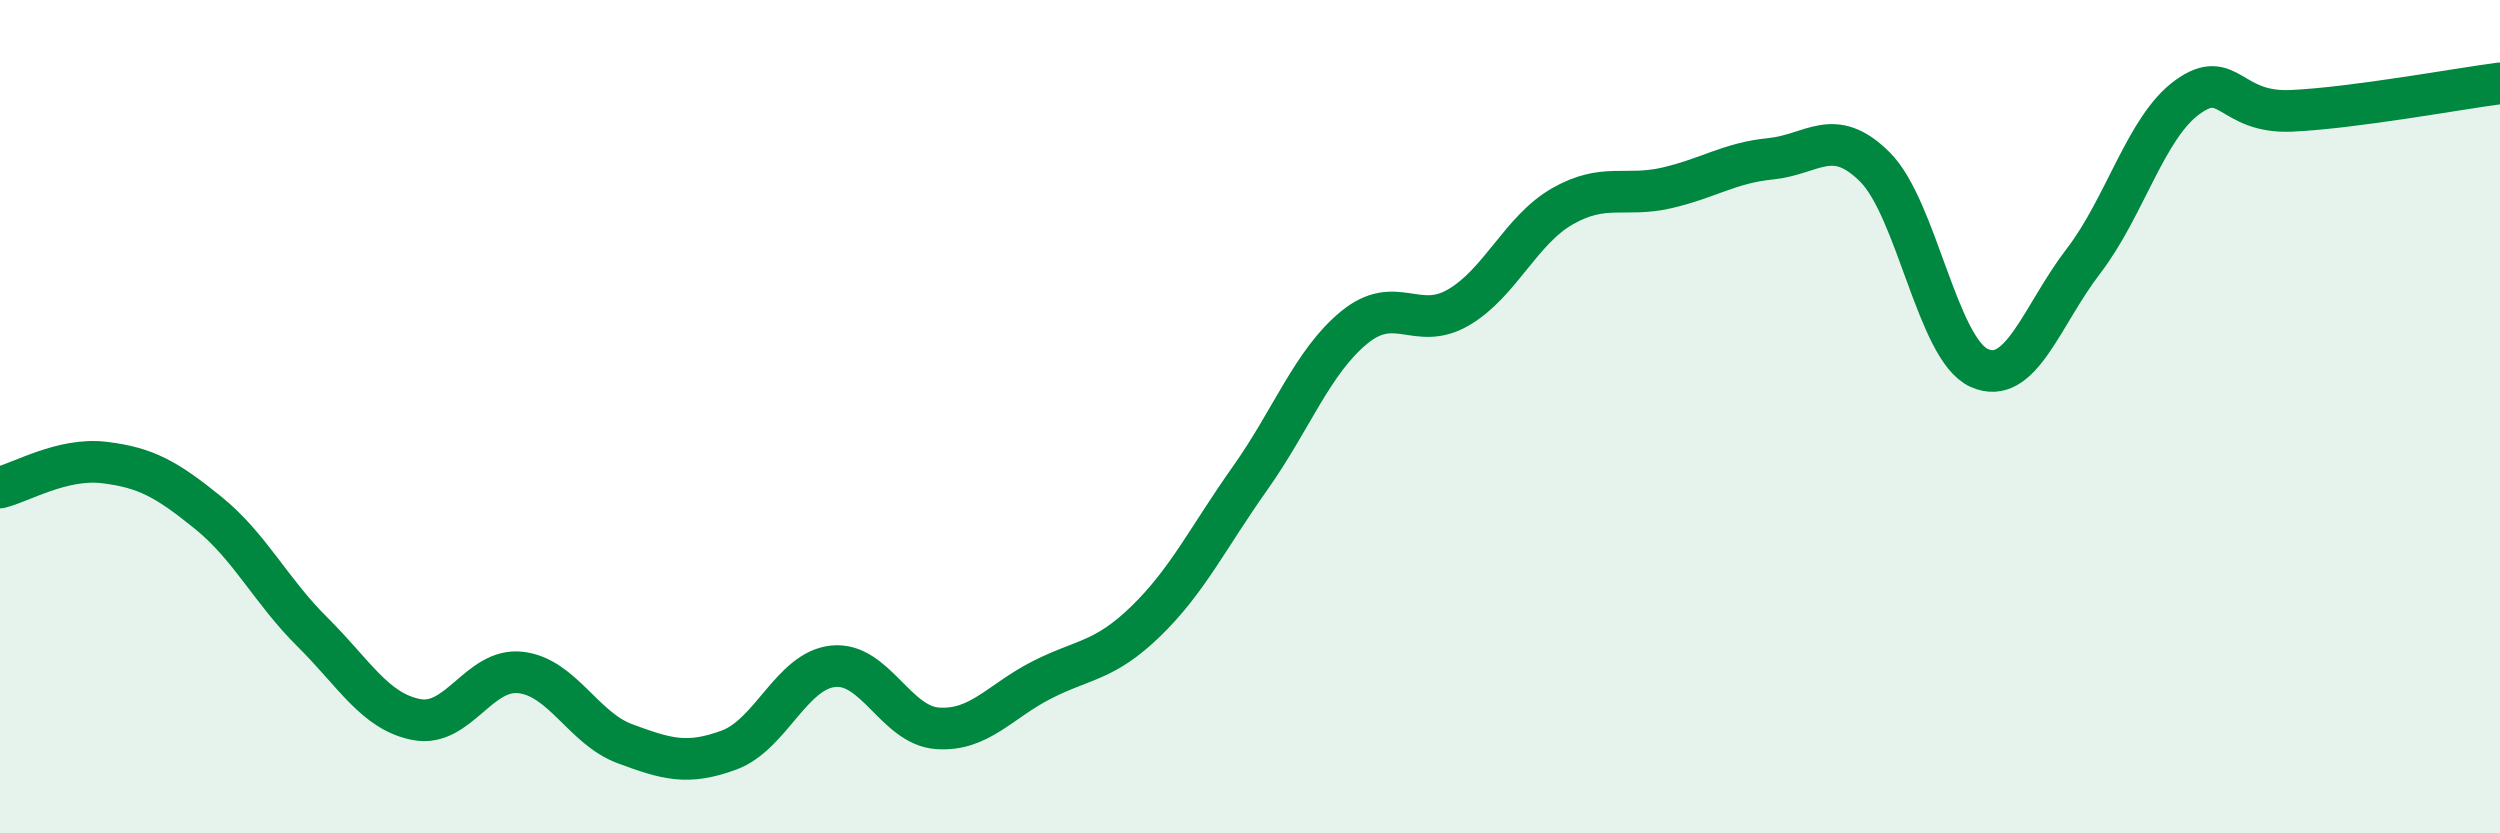
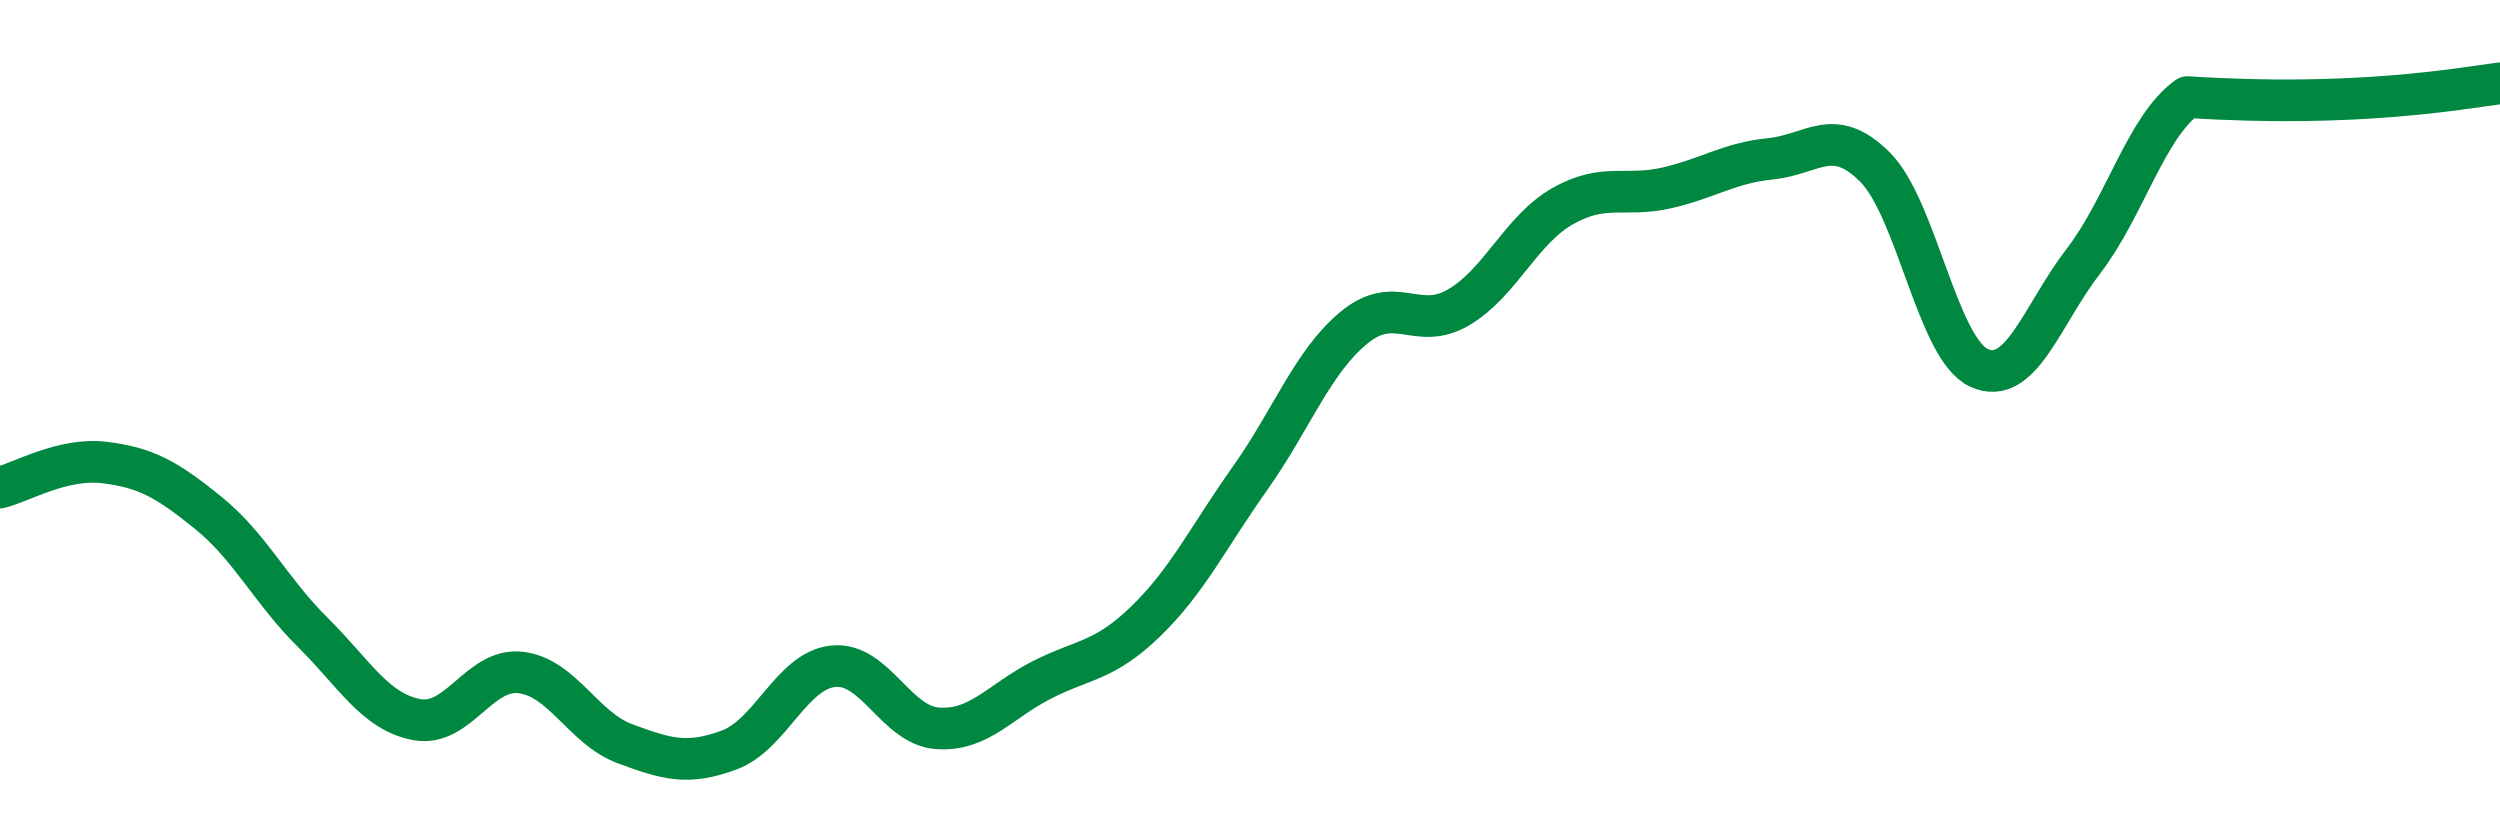
<svg xmlns="http://www.w3.org/2000/svg" width="60" height="20" viewBox="0 0 60 20">
-   <path d="M 0,11.7 C 0.5,11.58 1.5,10.98 2.5,11.1 C 3.5,11.22 4,11.5 5,12.31 C 6,13.12 6.5,14.18 7.5,15.17 C 8.5,16.16 9,17.08 10,17.27 C 11,17.46 11.5,16.02 12.5,16.14 C 13.5,16.26 14,17.48 15,17.85 C 16,18.22 16.5,18.37 17.5,18 C 18.5,17.63 19,16.09 20,15.99 C 21,15.89 21.5,17.41 22.5,17.48 C 23.5,17.55 24,16.83 25,16.32 C 26,15.81 26.5,15.88 27.5,14.91 C 28.5,13.94 29,12.89 30,11.48 C 31,10.07 31.5,8.68 32.5,7.86 C 33.5,7.04 34,7.96 35,7.38 C 36,6.8 36.5,5.52 37.5,4.95 C 38.5,4.38 39,4.74 40,4.51 C 41,4.28 41.5,3.91 42.5,3.81 C 43.5,3.71 44,3.01 45,4.01 C 46,5.01 46.5,8.38 47.5,8.83 C 48.5,9.28 49,7.57 50,6.27 C 51,4.97 51.5,3.05 52.5,2.33 C 53.5,1.61 53.5,2.73 55,2.66 C 56.5,2.59 59,2.13 60,2L60 20L0 20Z" fill="#008740" opacity="0.1" stroke-linecap="round" stroke-linejoin="round" />
-   <path d="M 0,11.7 C 0.5,11.58 1.5,10.98 2.5,11.1 C 3.5,11.22 4,11.5 5,12.31 C 6,13.12 6.5,14.18 7.5,15.17 C 8.5,16.16 9,17.08 10,17.27 C 11,17.46 11.5,16.02 12.5,16.14 C 13.5,16.26 14,17.48 15,17.85 C 16,18.22 16.5,18.37 17.5,18 C 18.5,17.63 19,16.09 20,15.99 C 21,15.89 21.5,17.41 22.5,17.48 C 23.5,17.55 24,16.83 25,16.32 C 26,15.81 26.5,15.88 27.5,14.91 C 28.5,13.94 29,12.89 30,11.48 C 31,10.07 31.5,8.68 32.5,7.86 C 33.5,7.04 34,7.96 35,7.38 C 36,6.8 36.5,5.52 37.5,4.95 C 38.5,4.38 39,4.74 40,4.51 C 41,4.28 41.5,3.91 42.5,3.81 C 43.5,3.71 44,3.01 45,4.01 C 46,5.01 46.5,8.38 47.5,8.83 C 48.5,9.28 49,7.57 50,6.27 C 51,4.97 51.5,3.05 52.5,2.33 C 53.5,1.61 53.5,2.73 55,2.66 C 56.5,2.59 59,2.13 60,2" stroke="#008740" stroke-width="1" fill="none" stroke-linecap="round" stroke-linejoin="round" />
+   <path d="M 0,11.7 C 0.5,11.58 1.5,10.98 2.5,11.1 C 3.5,11.22 4,11.5 5,12.31 C 6,13.12 6.5,14.18 7.5,15.17 C 8.5,16.16 9,17.08 10,17.27 C 11,17.46 11.5,16.02 12.5,16.14 C 13.5,16.26 14,17.48 15,17.85 C 16,18.22 16.5,18.37 17.5,18 C 18.5,17.63 19,16.09 20,15.99 C 21,15.89 21.5,17.41 22.5,17.48 C 23.5,17.55 24,16.83 25,16.32 C 26,15.81 26.5,15.88 27.5,14.91 C 28.5,13.94 29,12.89 30,11.48 C 31,10.07 31.5,8.68 32.5,7.86 C 33.5,7.04 34,7.96 35,7.38 C 36,6.8 36.5,5.52 37.5,4.95 C 38.5,4.38 39,4.74 40,4.51 C 41,4.28 41.5,3.91 42.5,3.81 C 43.5,3.71 44,3.01 45,4.01 C 46,5.01 46.5,8.38 47.5,8.83 C 48.5,9.28 49,7.57 50,6.27 C 51,4.97 51.5,3.05 52.5,2.33 C 56.5,2.59 59,2.13 60,2" stroke="#008740" stroke-width="1" fill="none" stroke-linecap="round" stroke-linejoin="round" />
</svg>